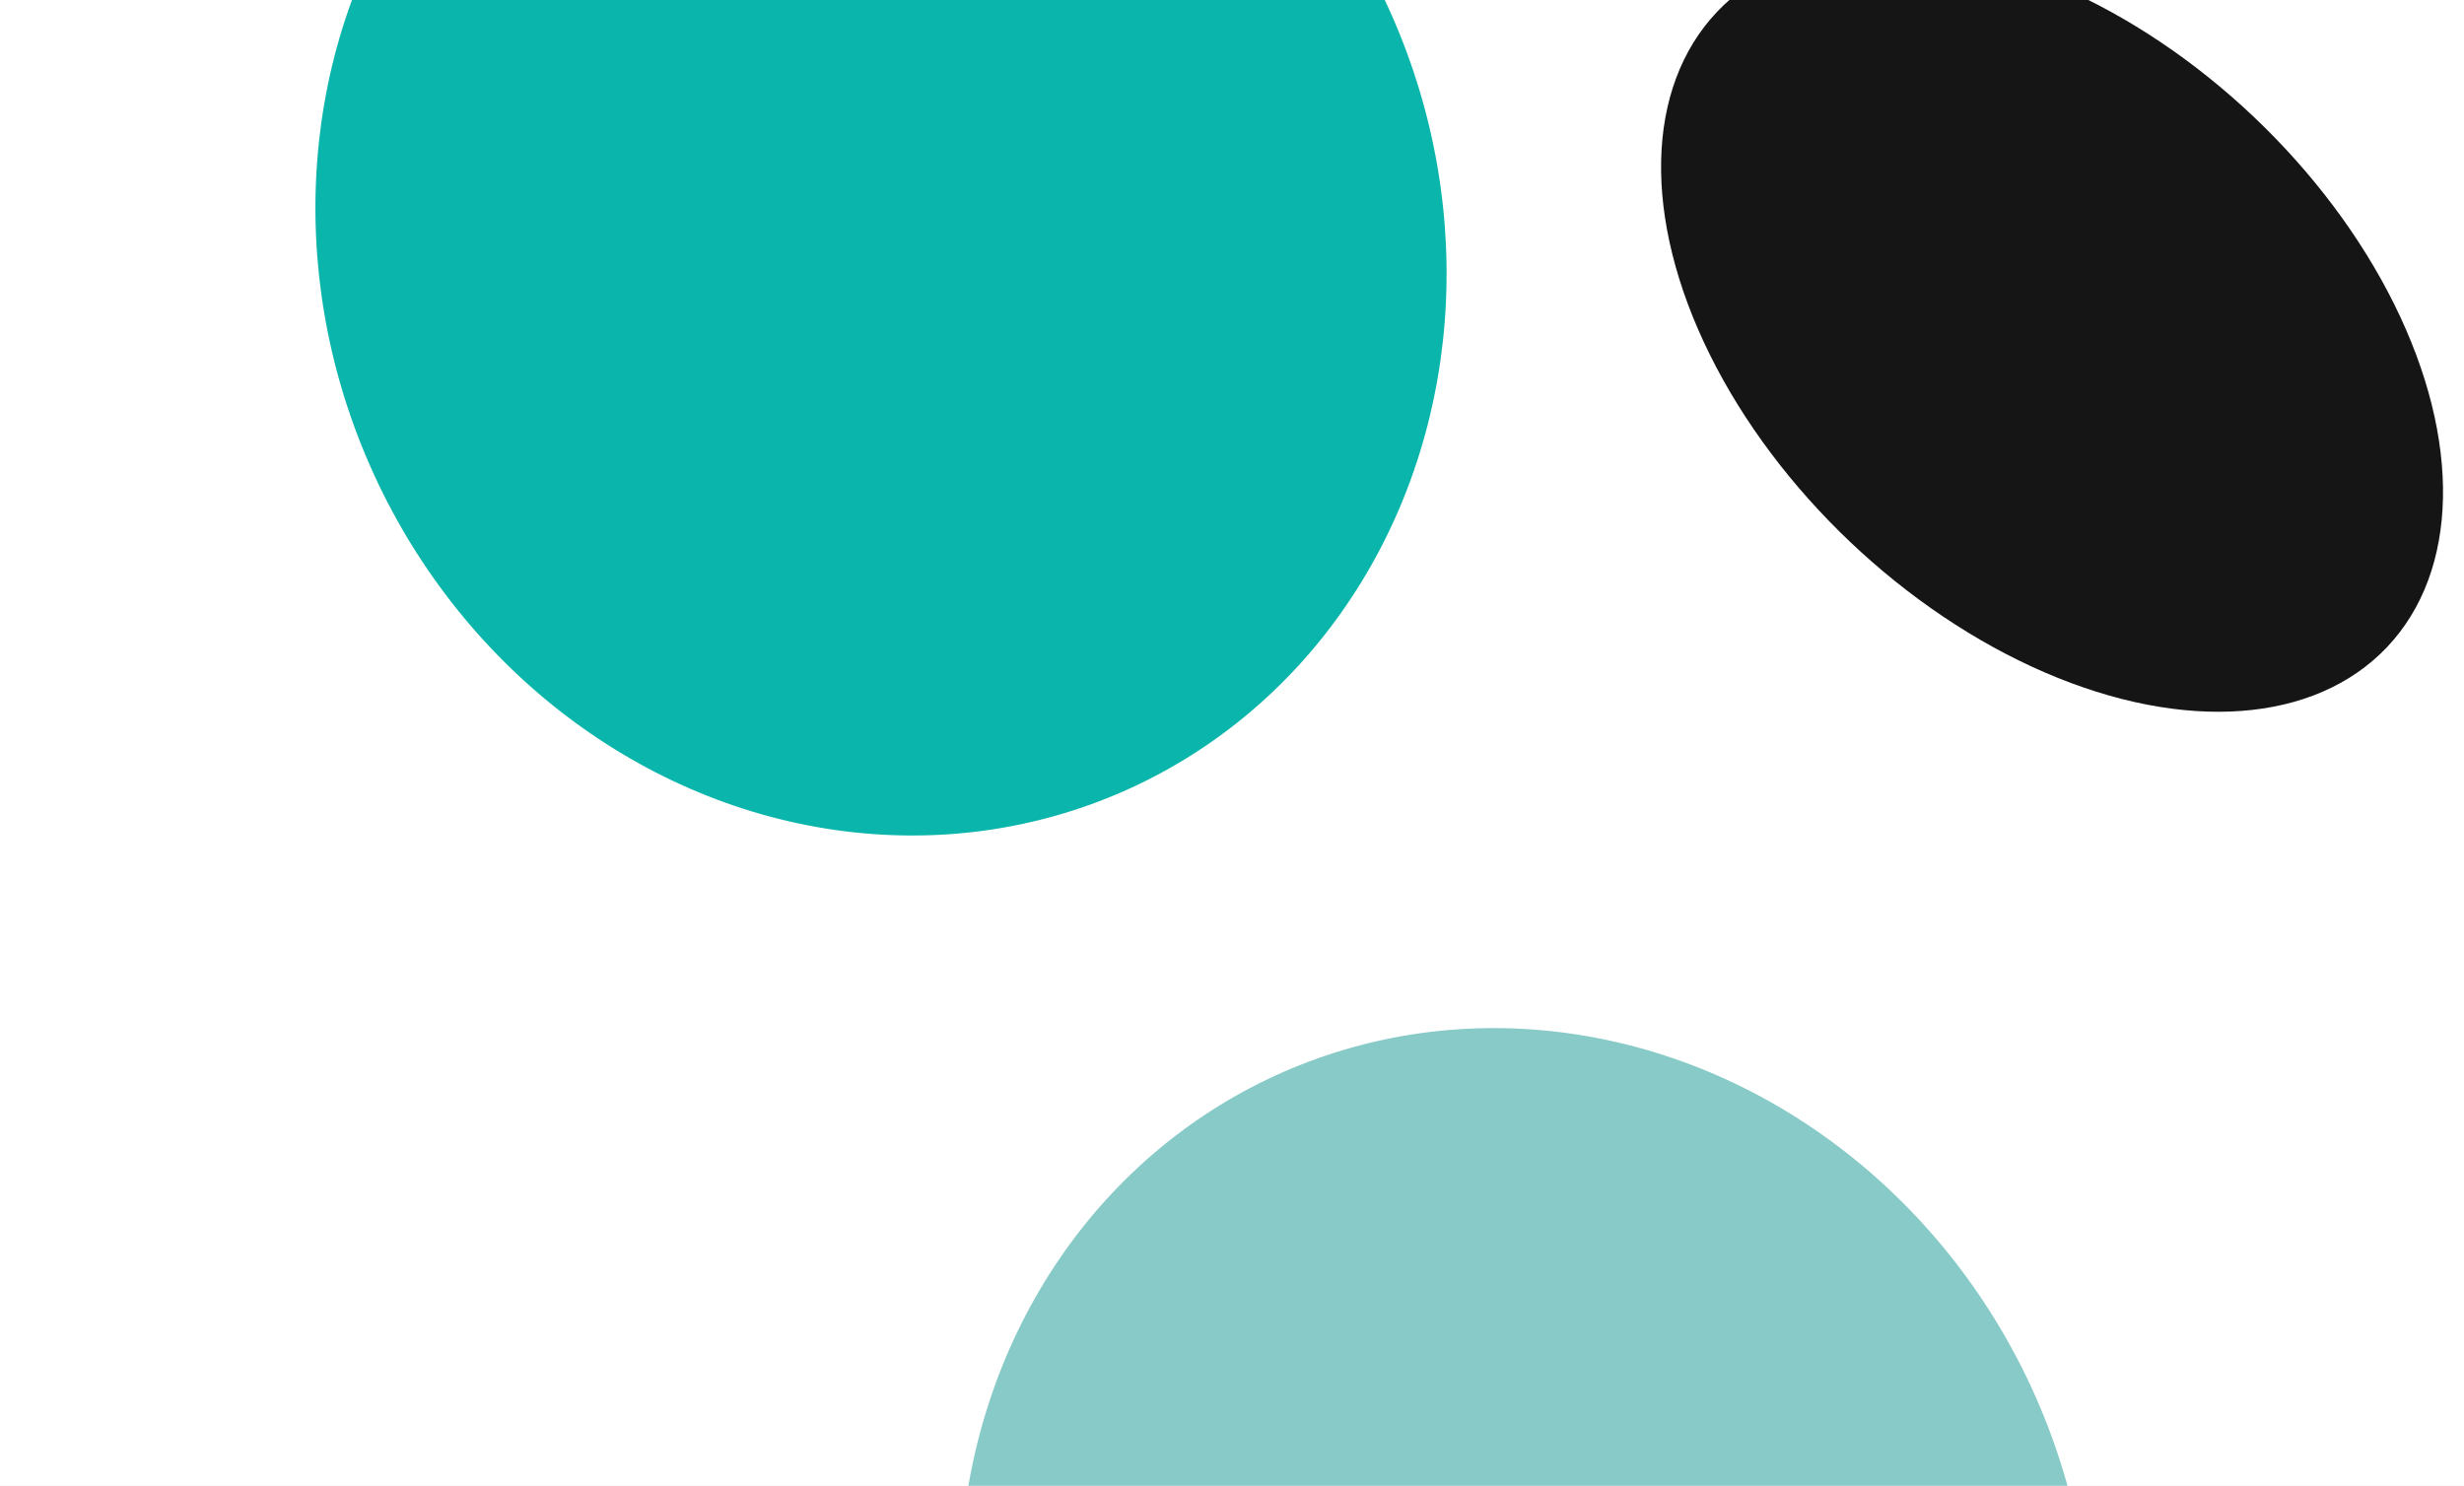
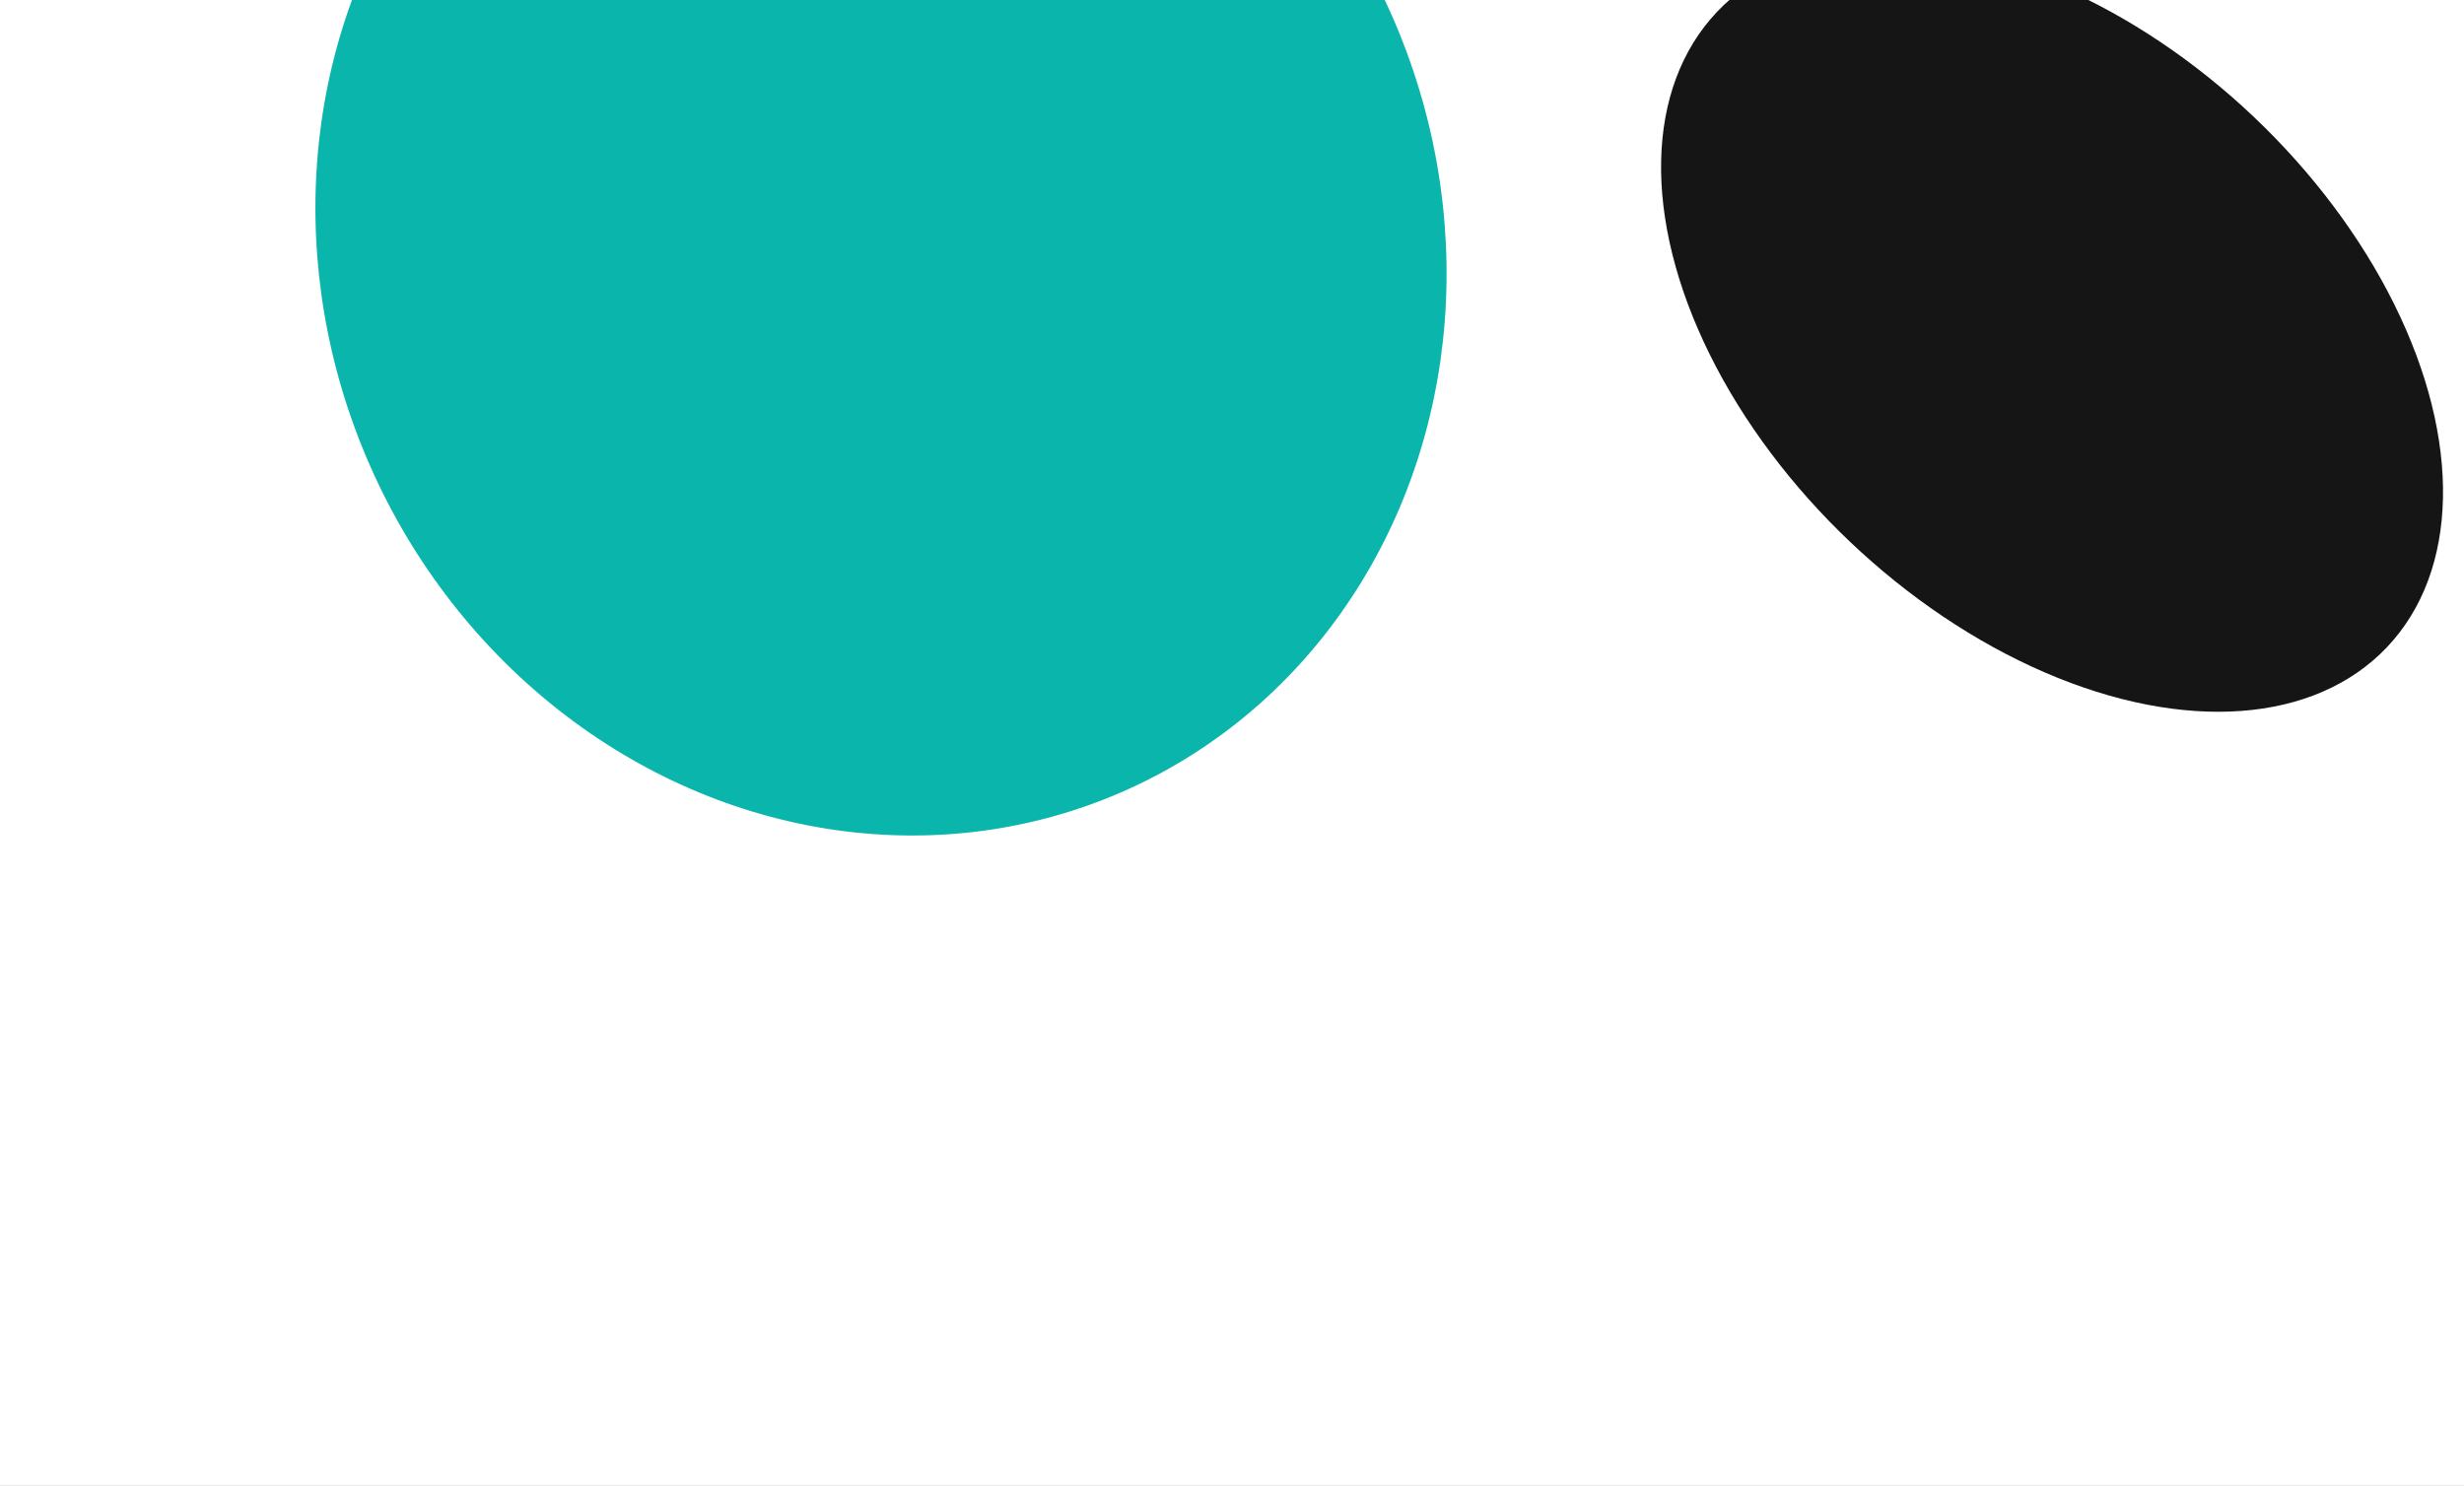
<svg xmlns="http://www.w3.org/2000/svg" width="1852" height="1117" viewBox="0 0 1852 1117" fill="none">
  <rect x="0" y="0" width="1852" height="1117" fill="#808080" stroke="none" />
  <g clip-path="url(#clip0_1311_9)">
    <rect width="1852" height="1117" fill="white" />
-     <rect width="1852" height="1117" fill="white" />
    <ellipse cx="662.184" cy="181" rx="419.653" ry="452.228" transform="rotate(-23.766 662.184 181)" fill="#0AB6AB" />
-     <ellipse cx="1146.32" cy="1220" rx="419.653" ry="452.228" transform="rotate(-23.766 1146.32 1220)" fill="#87CAC7" />
    <ellipse cx="1542.37" cy="247.685" rx="347.022" ry="220.309" transform="rotate(43.502 1542.37 247.685)" fill="#151515" />
  </g>
  <defs>
    <clipPath id="clip0_1311_9">
      <rect width="1852" height="1117" fill="white" />
    </clipPath>
  </defs>
</svg>